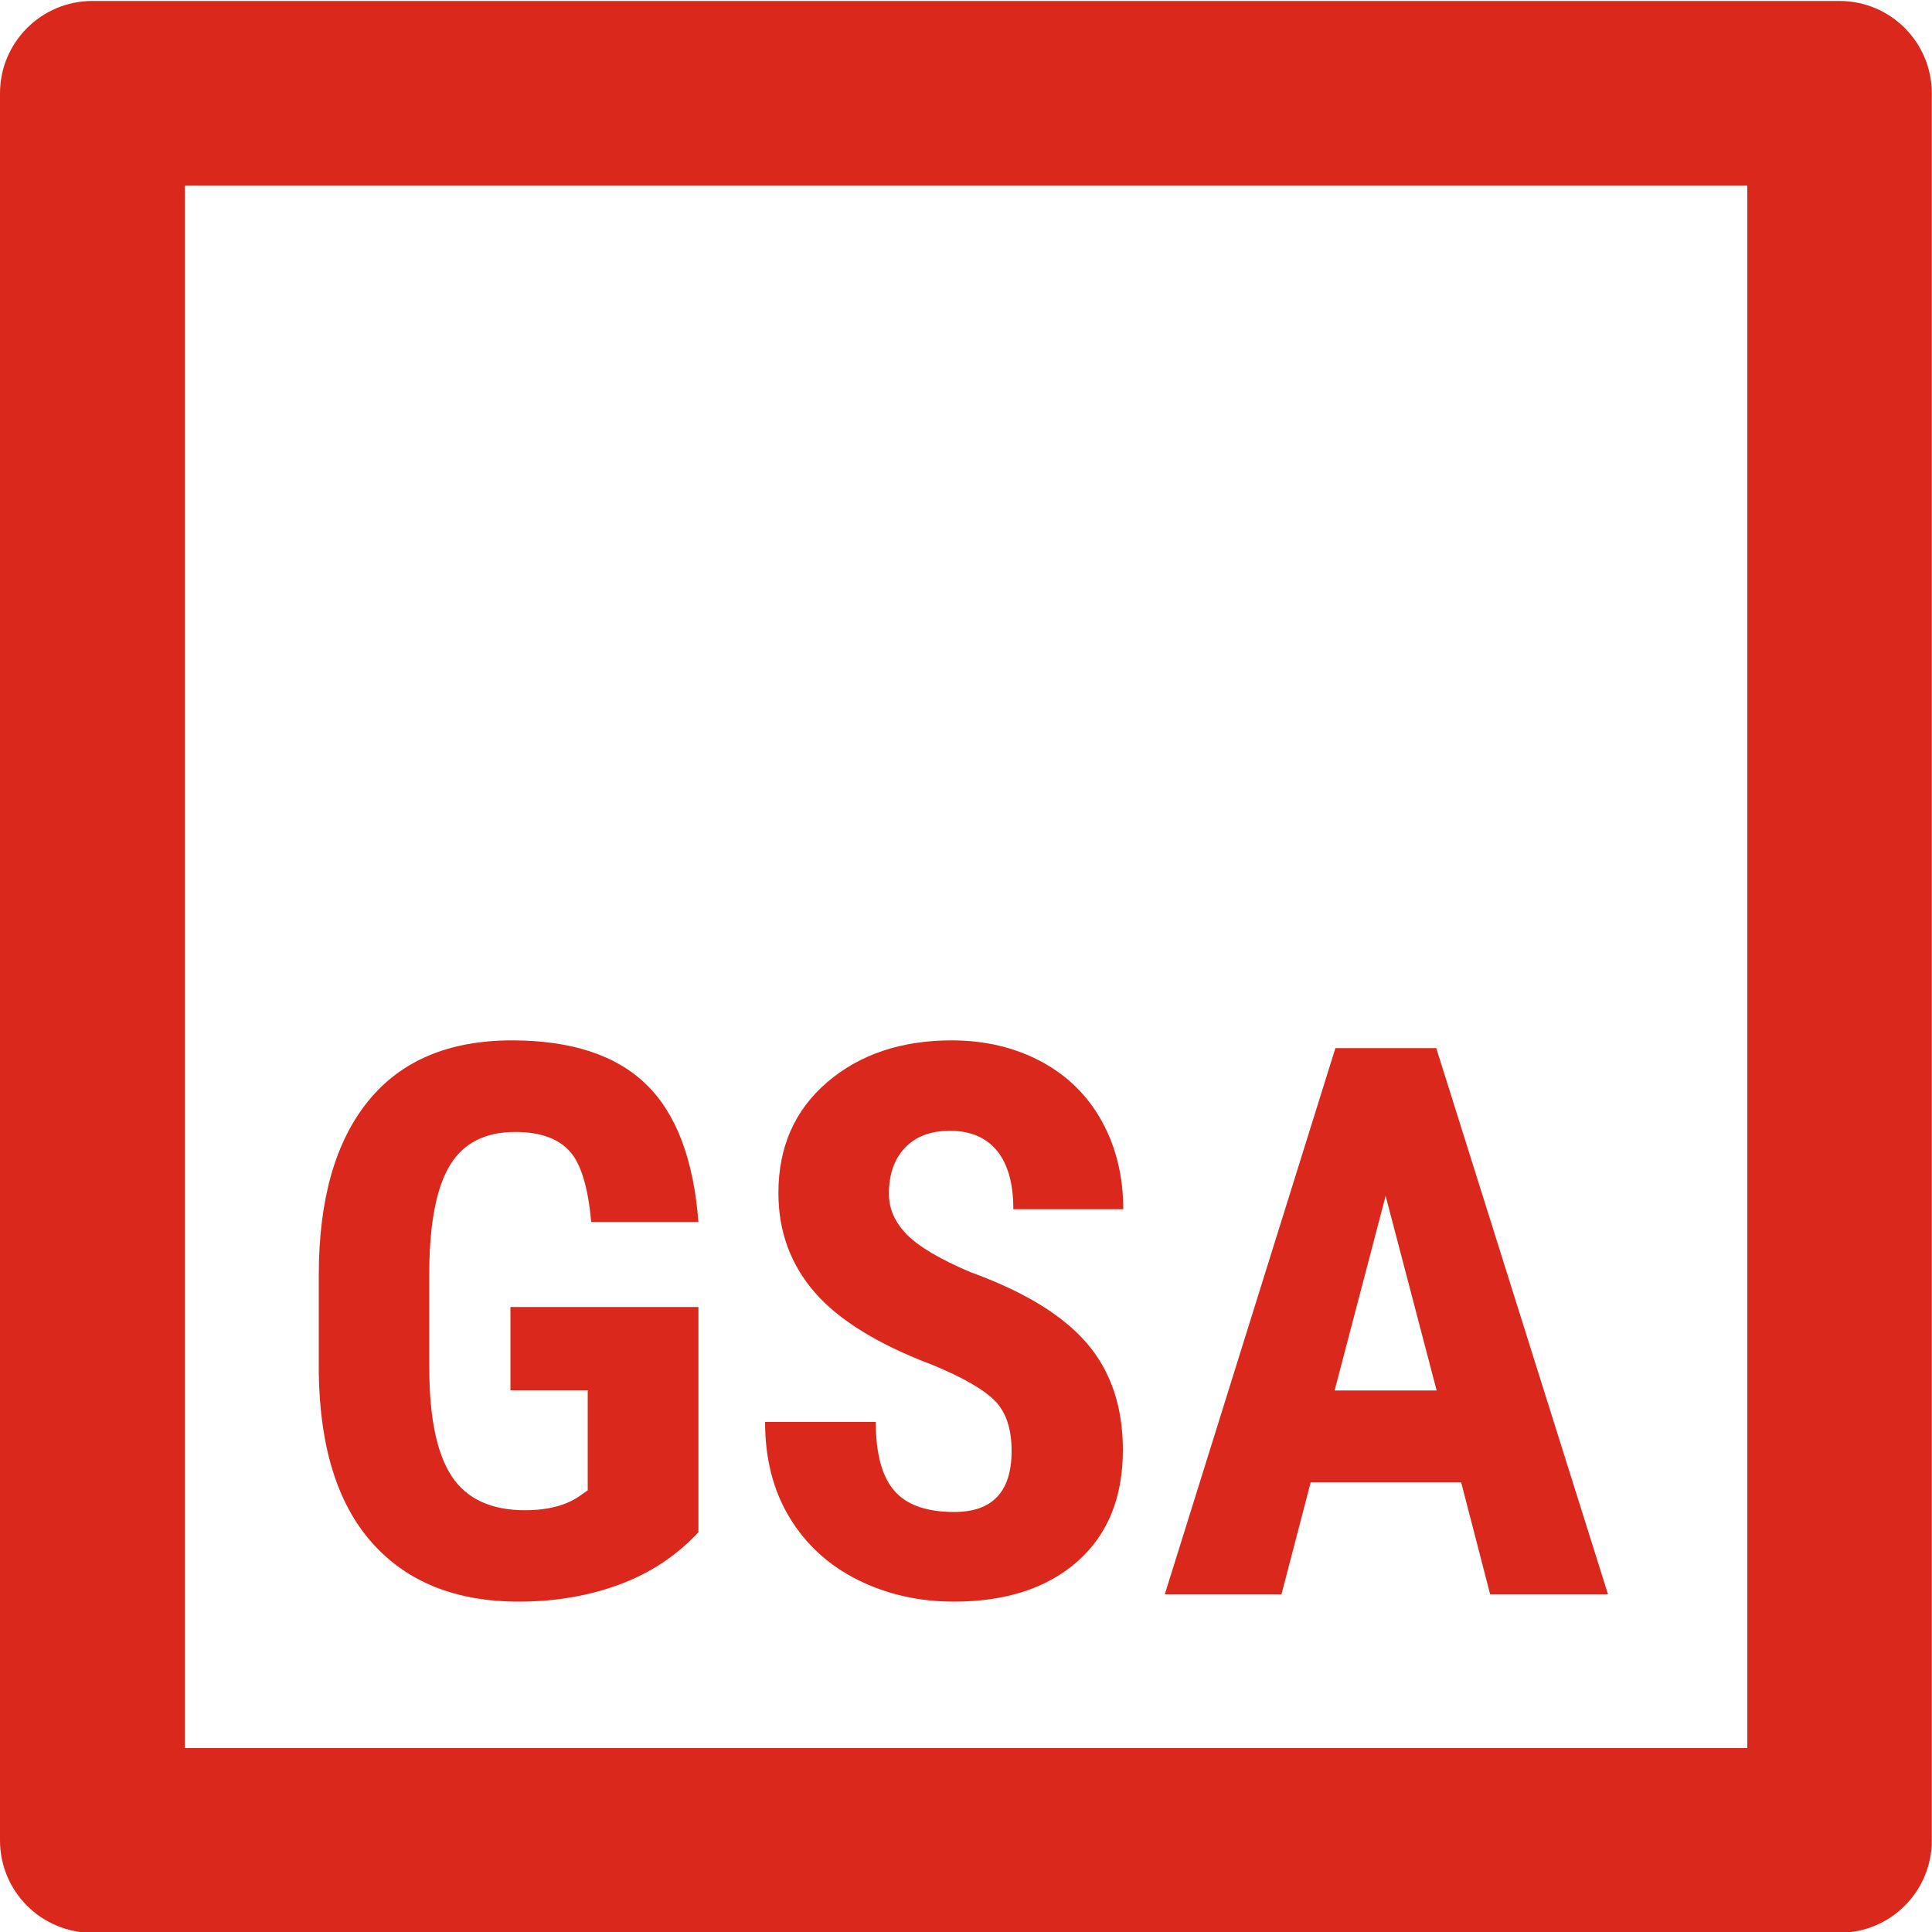
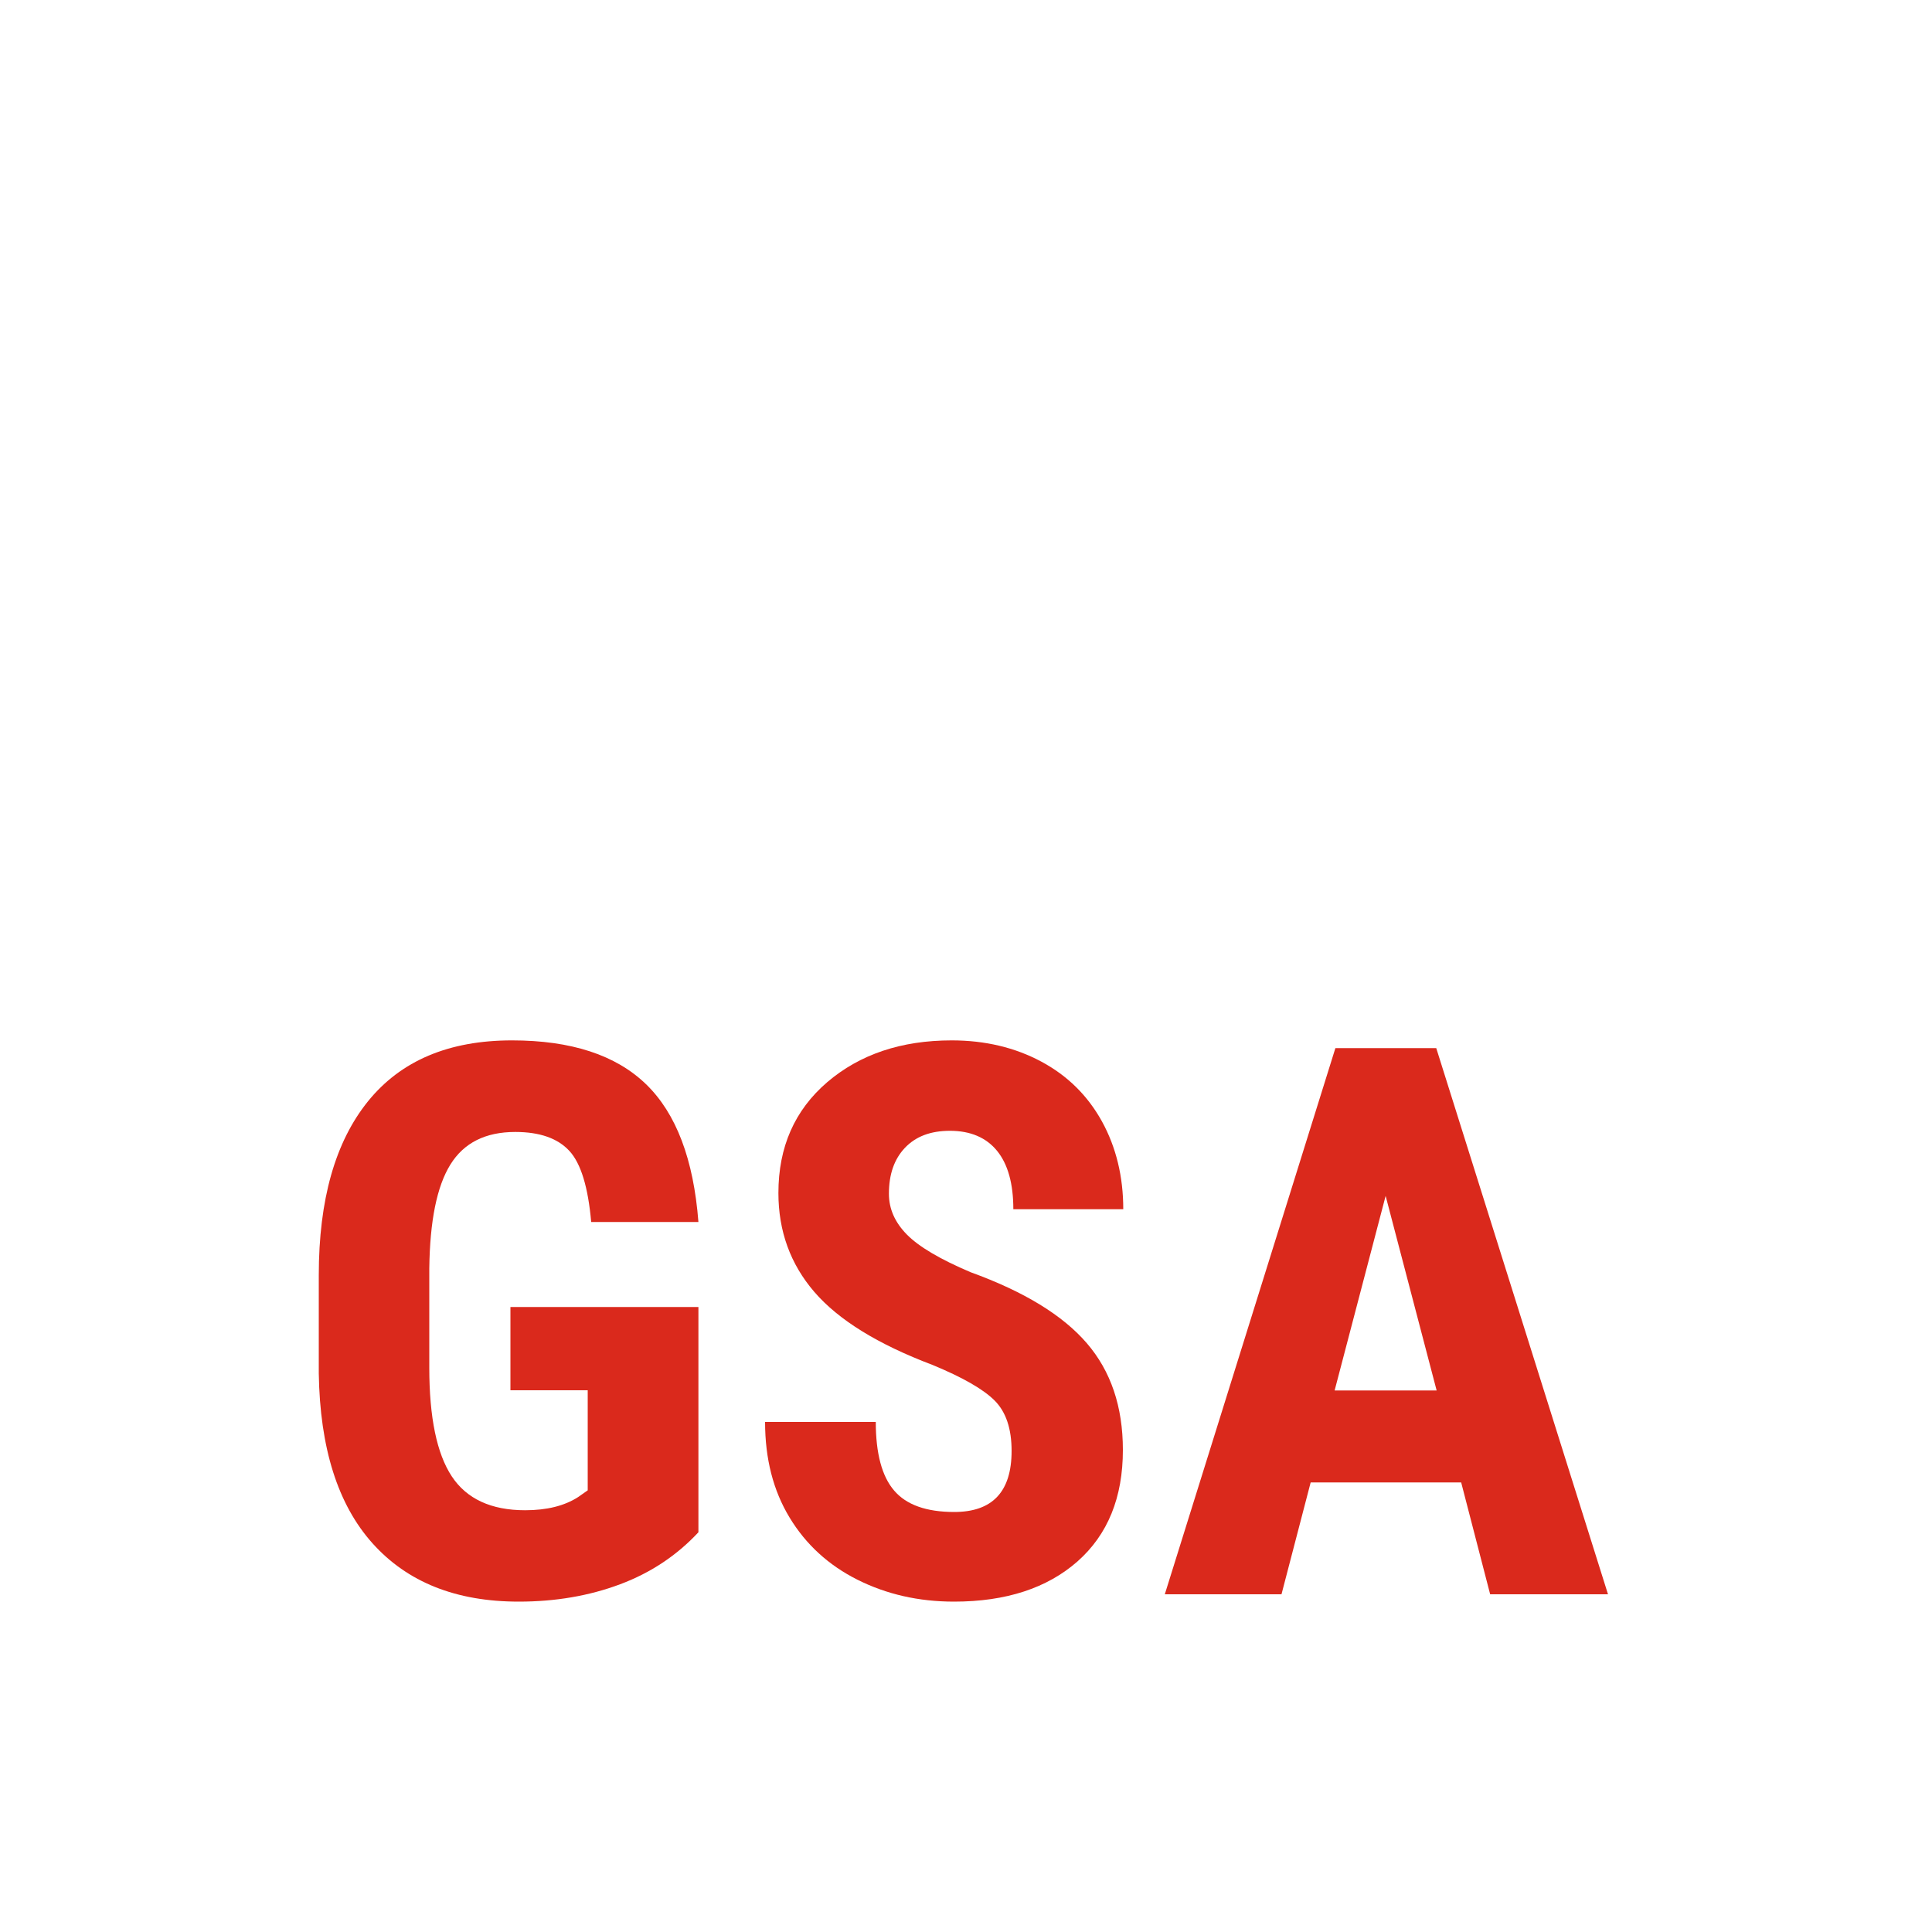
<svg xmlns="http://www.w3.org/2000/svg" version="1.1" id="Layer_1" x="0px" y="0px" viewBox="0 0 100 100" style="enable-background:new 0 0 100 100;" xml:space="preserve">
  <style type="text/css">
	.st0{fill:#DA291C;}
</style>
  <g>
    <g>
-       <path class="st0" d="M0,95.26L0,4.83c0-2.64,2.14-4.78,4.78-4.78l90.43,0c2.64,0,4.78,2.14,4.78,4.78l0,90.43    c0,2.64-2.14,4.78-4.78,4.78l-90.43,0C2.14,100.04,0,97.9,0,95.26z M9.57,9.61l0,80.87l80.87,0l0-80.87L9.57,9.61z" />
-     </g>
+       </g>
    <g>
      <path class="st0" d="M36.15,79.31C35.04,80.5,33.7,81.4,32.1,82c-1.6,0.6-3.35,0.9-5.25,0.9c-3.25,0-5.77-1.01-7.57-3.02    c-1.8-2.01-2.72-4.94-2.78-8.79v-5.09c0-3.9,0.85-6.9,2.55-9c1.7-2.1,4.18-3.15,7.45-3.15c3.07,0,5.38,0.76,6.94,2.27    c1.56,1.51,2.46,3.89,2.71,7.13h-5.55c-0.16-1.8-0.53-3.03-1.13-3.68c-0.6-0.65-1.53-0.98-2.8-0.98c-1.54,0-2.66,0.56-3.36,1.69    s-1.06,2.92-1.09,5.38v5.13c0,2.58,0.39,4.45,1.16,5.62c0.77,1.17,2.04,1.76,3.8,1.76c1.13,0,2.04-0.23,2.74-0.68l0.5-0.35v-5.18    h-4v-4.31h9.73V79.31z" />
      <path class="st0" d="M52.36,75.1c0-1.15-0.29-2.02-0.88-2.61c-0.59-0.59-1.66-1.2-3.21-1.84c-2.83-1.07-4.87-2.33-6.12-3.78    c-1.24-1.44-1.86-3.15-1.86-5.12c0-2.38,0.84-4.29,2.53-5.74c1.69-1.44,3.83-2.16,6.44-2.16c1.73,0,3.28,0.37,4.64,1.1    c1.36,0.73,2.4,1.76,3.14,3.1c0.73,1.33,1.1,2.85,1.1,4.54h-5.69c0-1.32-0.28-2.33-0.84-3.02c-0.56-0.69-1.38-1.04-2.44-1.04    c-1,0-1.77,0.29-2.33,0.88c-0.56,0.59-0.83,1.38-0.83,2.38c0,0.78,0.31,1.48,0.93,2.11c0.62,0.63,1.72,1.28,3.3,1.95    c2.76,1,4.76,2.22,6.01,3.67c1.25,1.45,1.87,3.29,1.87,5.53c0,2.46-0.78,4.38-2.35,5.77c-1.57,1.38-3.7,2.08-6.39,2.08    c-1.83,0-3.49-0.38-4.99-1.13c-1.5-0.75-2.68-1.83-3.52-3.22c-0.85-1.4-1.27-3.05-1.27-4.95h5.73c0,1.63,0.32,2.82,0.95,3.55    c0.63,0.74,1.67,1.11,3.11,1.11C51.37,78.26,52.36,77.21,52.36,75.1z" />
      <path class="st0" d="M75.63,76.73h-7.79l-1.51,5.79h-6.04l8.83-28.27h5.22l8.89,28.27h-6.1L75.63,76.73z M69.08,71.97h5.28    L71.72,61.9L69.08,71.97z" />
    </g>
  </g>
</svg>